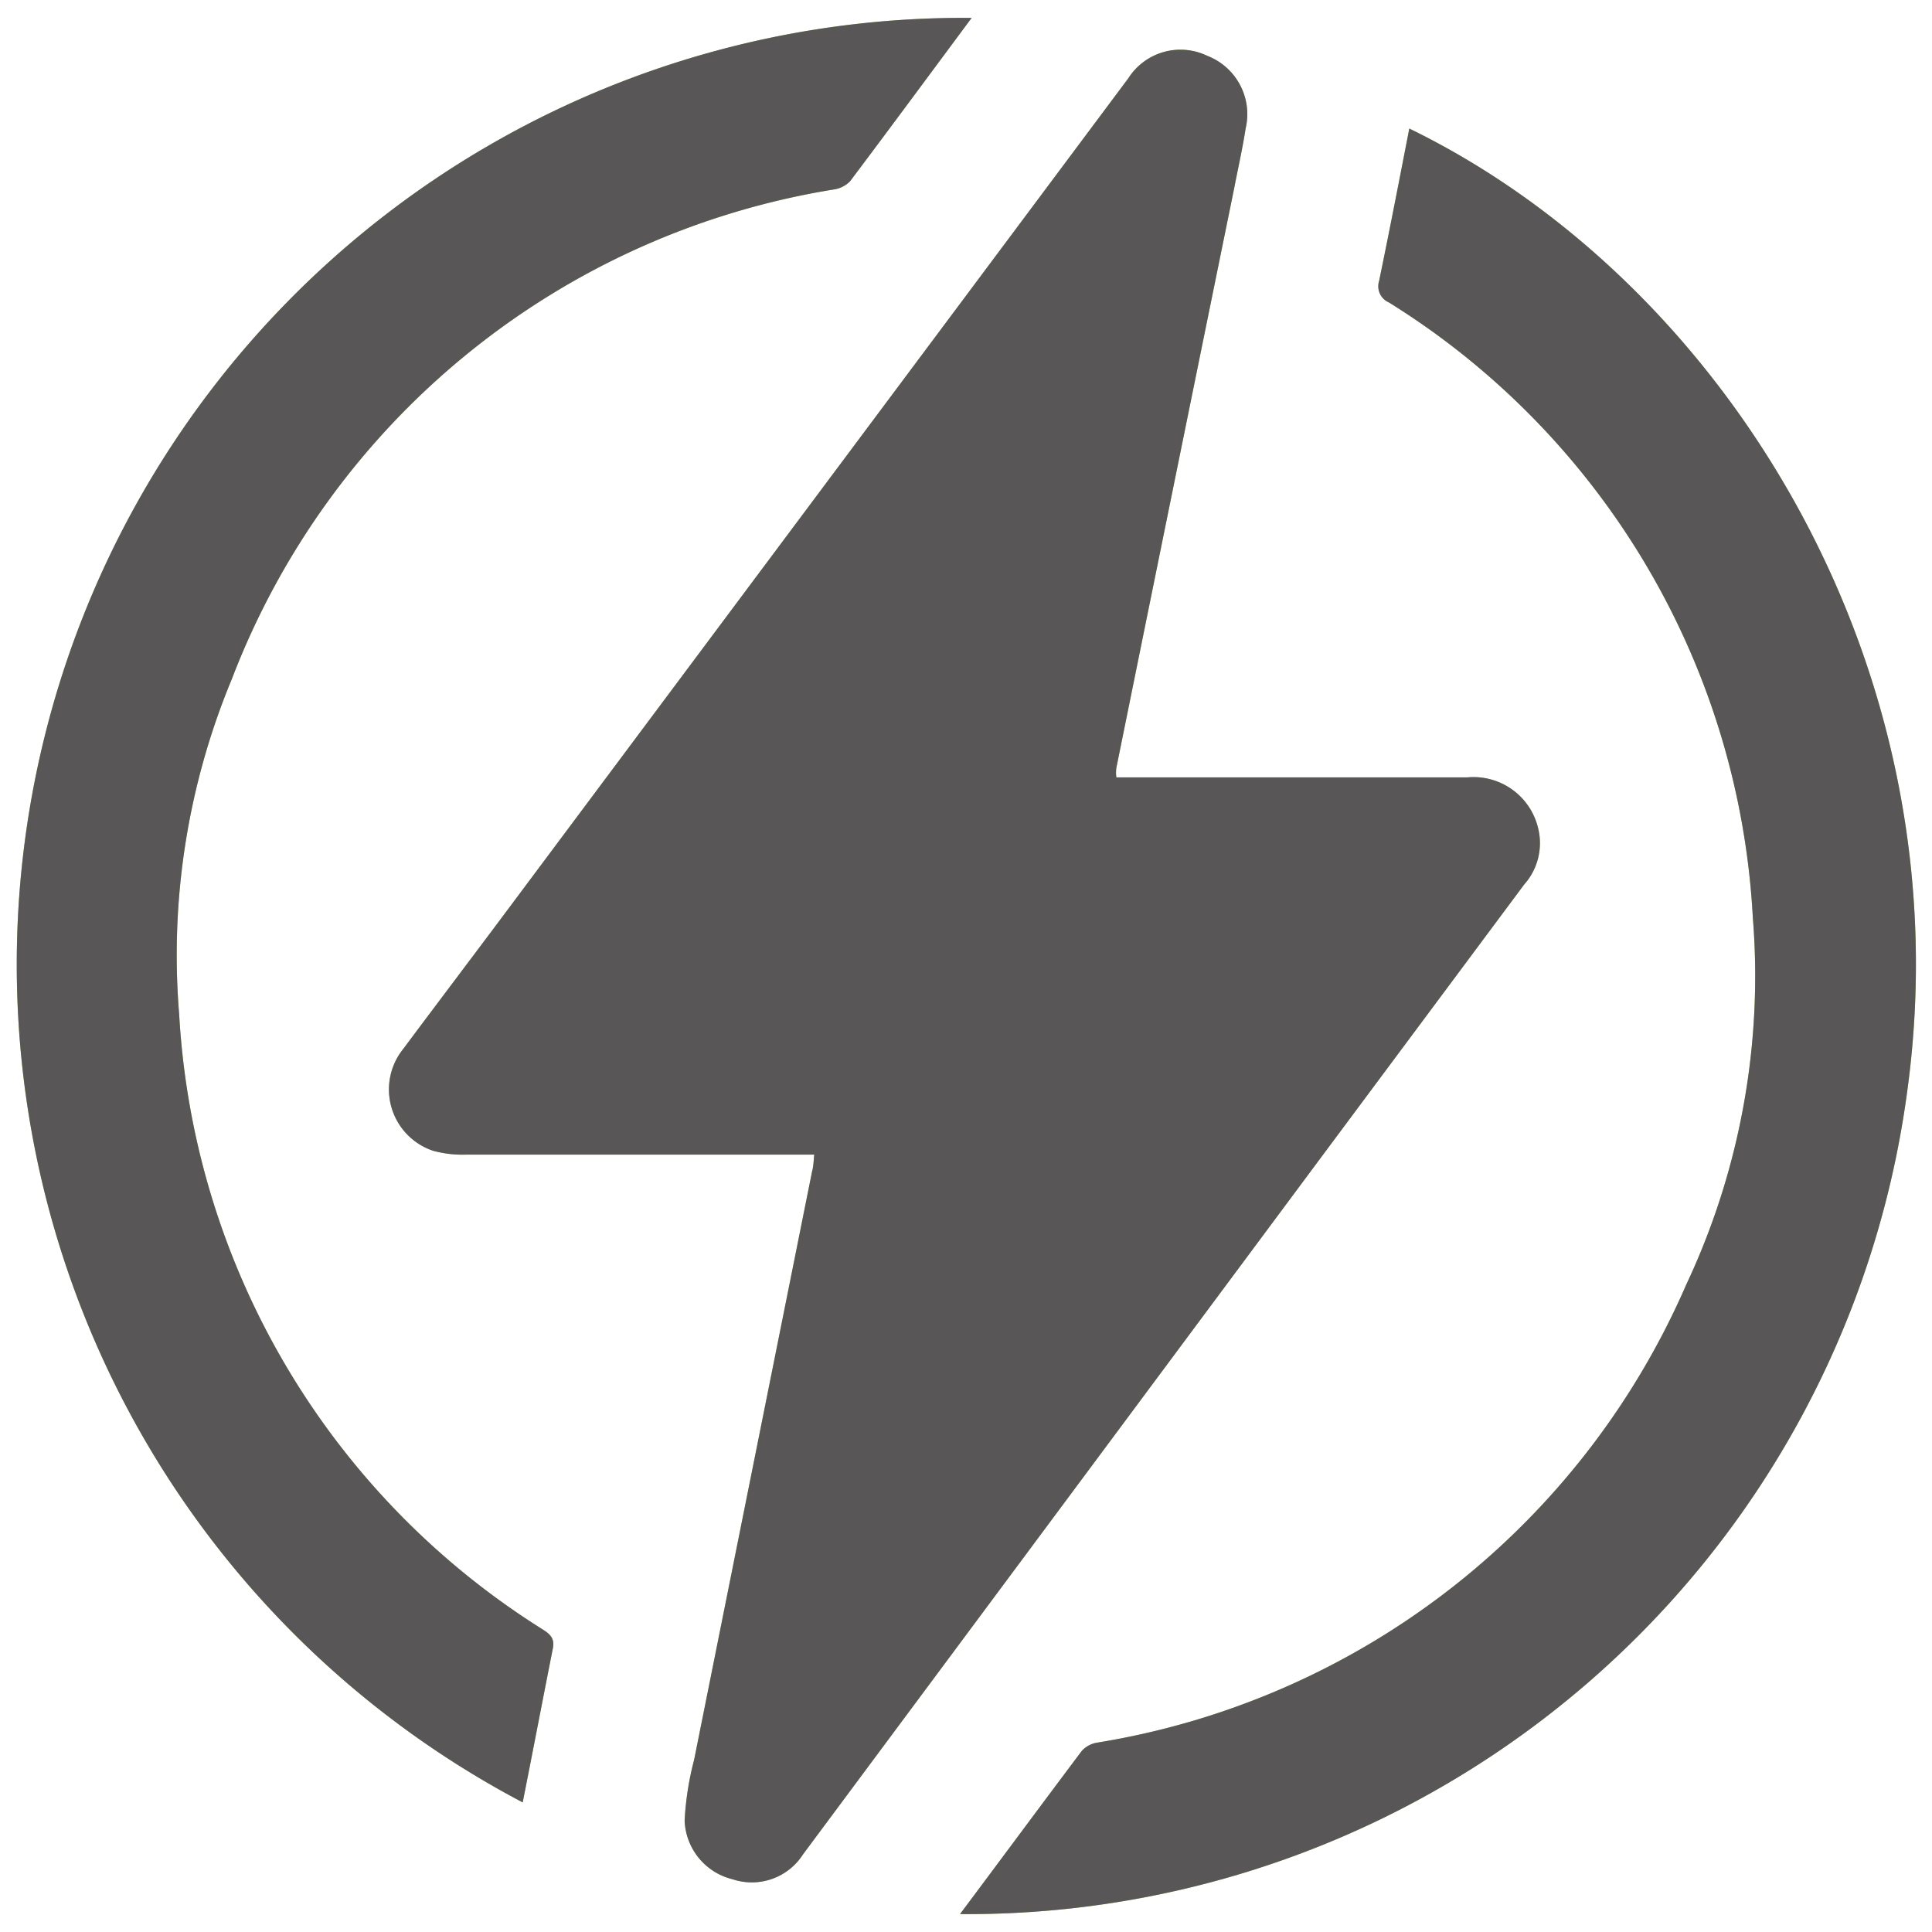
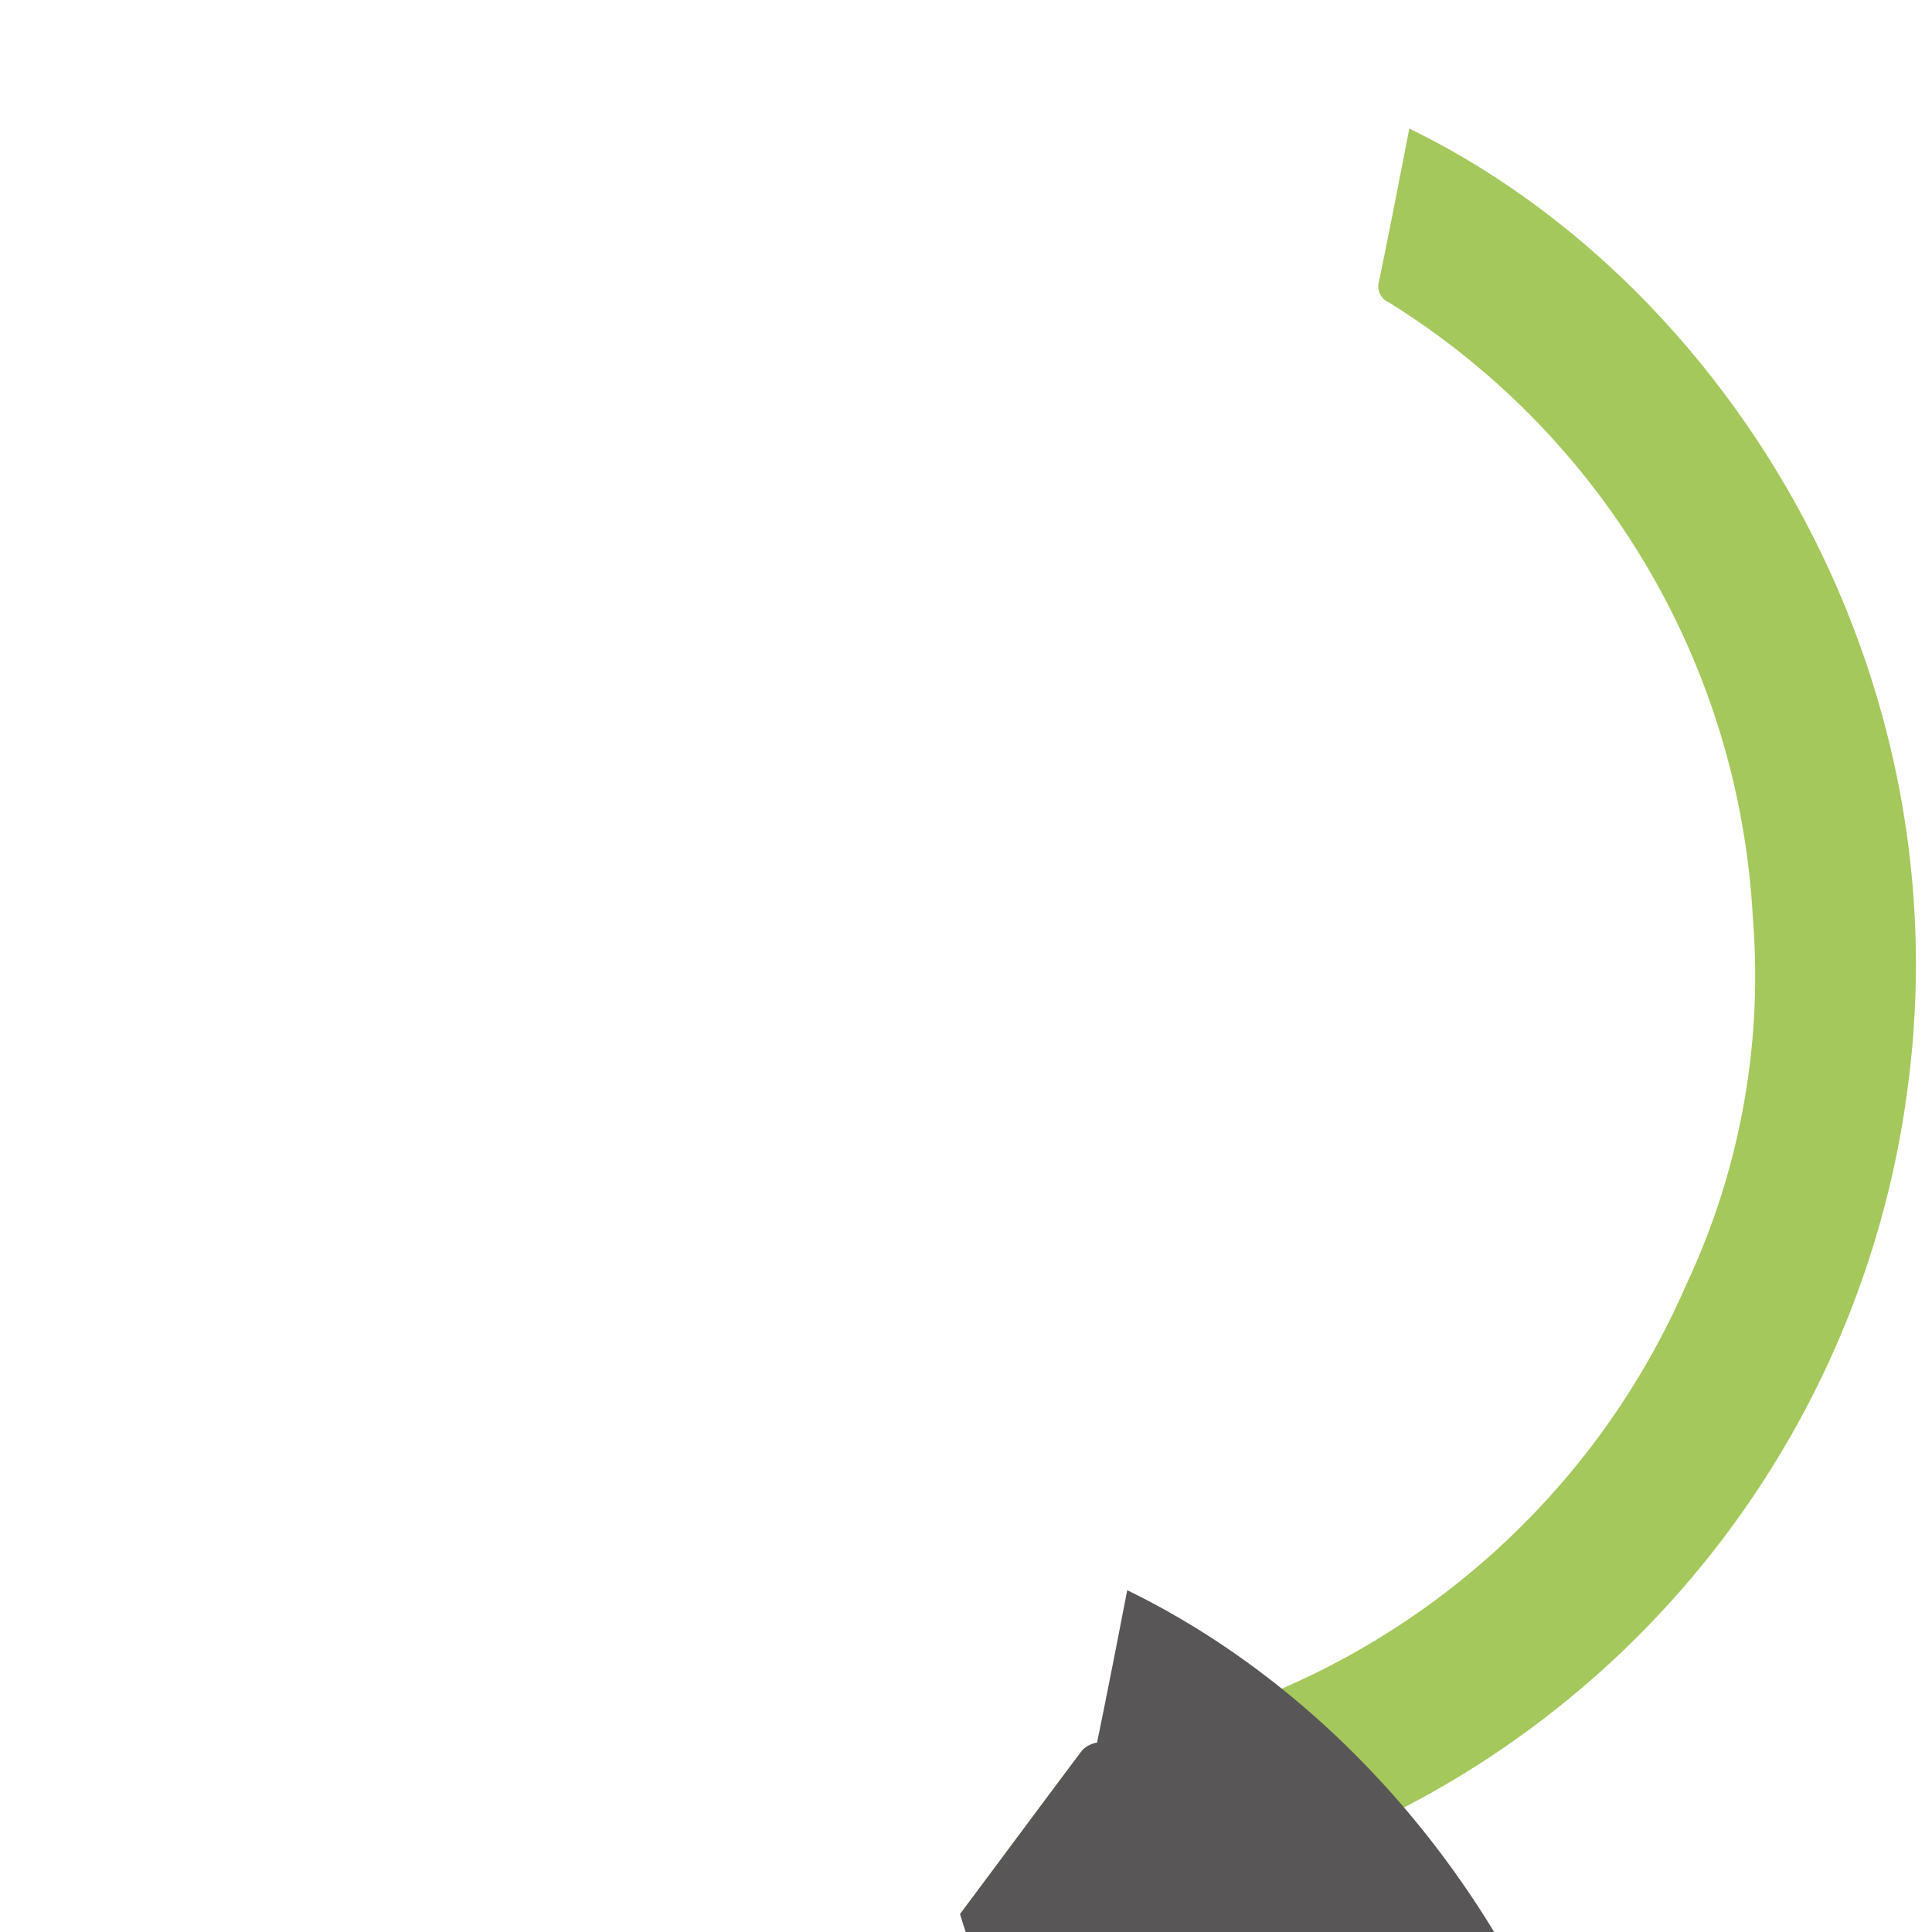
<svg xmlns="http://www.w3.org/2000/svg" id="Calque_1" data-name="Calque 1" viewBox="0 0 55 55">
  <defs>
    <style>.cls-1{fill:#a4c85c;}.cls-2{fill:#585657;}</style>
  </defs>
-   <path class="cls-1" d="M23.18,32.87H13.26a3.2,3.2,0,0,1-.93-.11,1.84,1.84,0,0,1-.85-2.9c1-1.34,2-2.66,3-4L32.12,2.23a1.76,1.76,0,0,1,2.25-.64,1.78,1.78,0,0,1,1.09,2.07c-.09.58-.22,1.15-.33,1.72q-1.68,8.24-3.35,16.48a1,1,0,0,0,0,.27h10a1.89,1.89,0,0,1,2,1.42,1.77,1.77,0,0,1-.39,1.63l-5.88,7.9L22.86,52.79a1.73,1.73,0,0,1-2,.71,1.79,1.79,0,0,1-1.37-1.67,8.53,8.53,0,0,1,.27-1.73l3.36-16.76C23.16,33.2,23.16,33.06,23.18,32.87Z" />
-   <path class="cls-1" d="M27.66.51C26.48,2.1,25.35,3.63,24.2,5.16a.81.81,0,0,1-.44.23A22.13,22.13,0,0,0,6.6,19.33a20.47,20.47,0,0,0-1.5,9.54A22.14,22.14,0,0,0,15.47,46.4c.2.13.32.25.27.52-.29,1.46-.57,2.93-.86,4.39A26.95,26.95,0,0,1,27.66.51Z" />
  <path class="cls-1" d="M27.33,54.49c1.19-1.59,2.32-3.12,3.47-4.65a.76.76,0,0,1,.43-.23A22.14,22.14,0,0,0,48,36.58,20.64,20.64,0,0,0,49.9,26.13,22,22,0,0,0,39.54,8.61.5.5,0,0,1,39.26,8c.3-1.45.58-2.9.86-4.34,9,4.38,15.84,15.38,14.17,27.44A27,27,0,0,1,27.33,54.49Z" />
-   <path class="cls-2" d="M23.18,32.87H13.26a3.2,3.2,0,0,1-.93-.11,1.84,1.84,0,0,1-.85-2.9c1-1.34,2-2.66,3-4L32.12,2.23a1.76,1.76,0,0,1,2.25-.64,1.78,1.78,0,0,1,1.09,2.07c-.09.58-.22,1.15-.33,1.72q-1.68,8.24-3.35,16.48a1,1,0,0,0,0,.27h10a1.89,1.89,0,0,1,2,1.42,1.77,1.77,0,0,1-.39,1.63l-5.88,7.9L22.86,52.79a1.73,1.73,0,0,1-2,.71,1.79,1.79,0,0,1-1.37-1.67,8.53,8.53,0,0,1,.27-1.73l3.36-16.76C23.16,33.2,23.16,33.06,23.18,32.87Z" />
-   <path class="cls-2" d="M27.66.51C26.48,2.1,25.35,3.63,24.2,5.16a.81.81,0,0,1-.44.23A22.13,22.13,0,0,0,6.6,19.33a20.47,20.47,0,0,0-1.5,9.54A22.14,22.14,0,0,0,15.47,46.4c.2.13.32.25.27.52-.29,1.46-.57,2.93-.86,4.39A26.95,26.95,0,0,1,27.66.51Z" />
-   <path class="cls-2" d="M27.33,54.49c1.19-1.59,2.32-3.12,3.47-4.65a.76.76,0,0,1,.43-.23A22.14,22.14,0,0,0,48,36.58,20.64,20.64,0,0,0,49.9,26.13,22,22,0,0,0,39.54,8.61.5.5,0,0,1,39.26,8c.3-1.45.58-2.9.86-4.34,9,4.38,15.84,15.38,14.17,27.44A27,27,0,0,1,27.33,54.49Z" />
+   <path class="cls-2" d="M27.33,54.49c1.19-1.59,2.32-3.12,3.47-4.65a.76.76,0,0,1,.43-.23c.3-1.45.58-2.9.86-4.34,9,4.38,15.84,15.38,14.17,27.44A27,27,0,0,1,27.33,54.49Z" />
</svg>